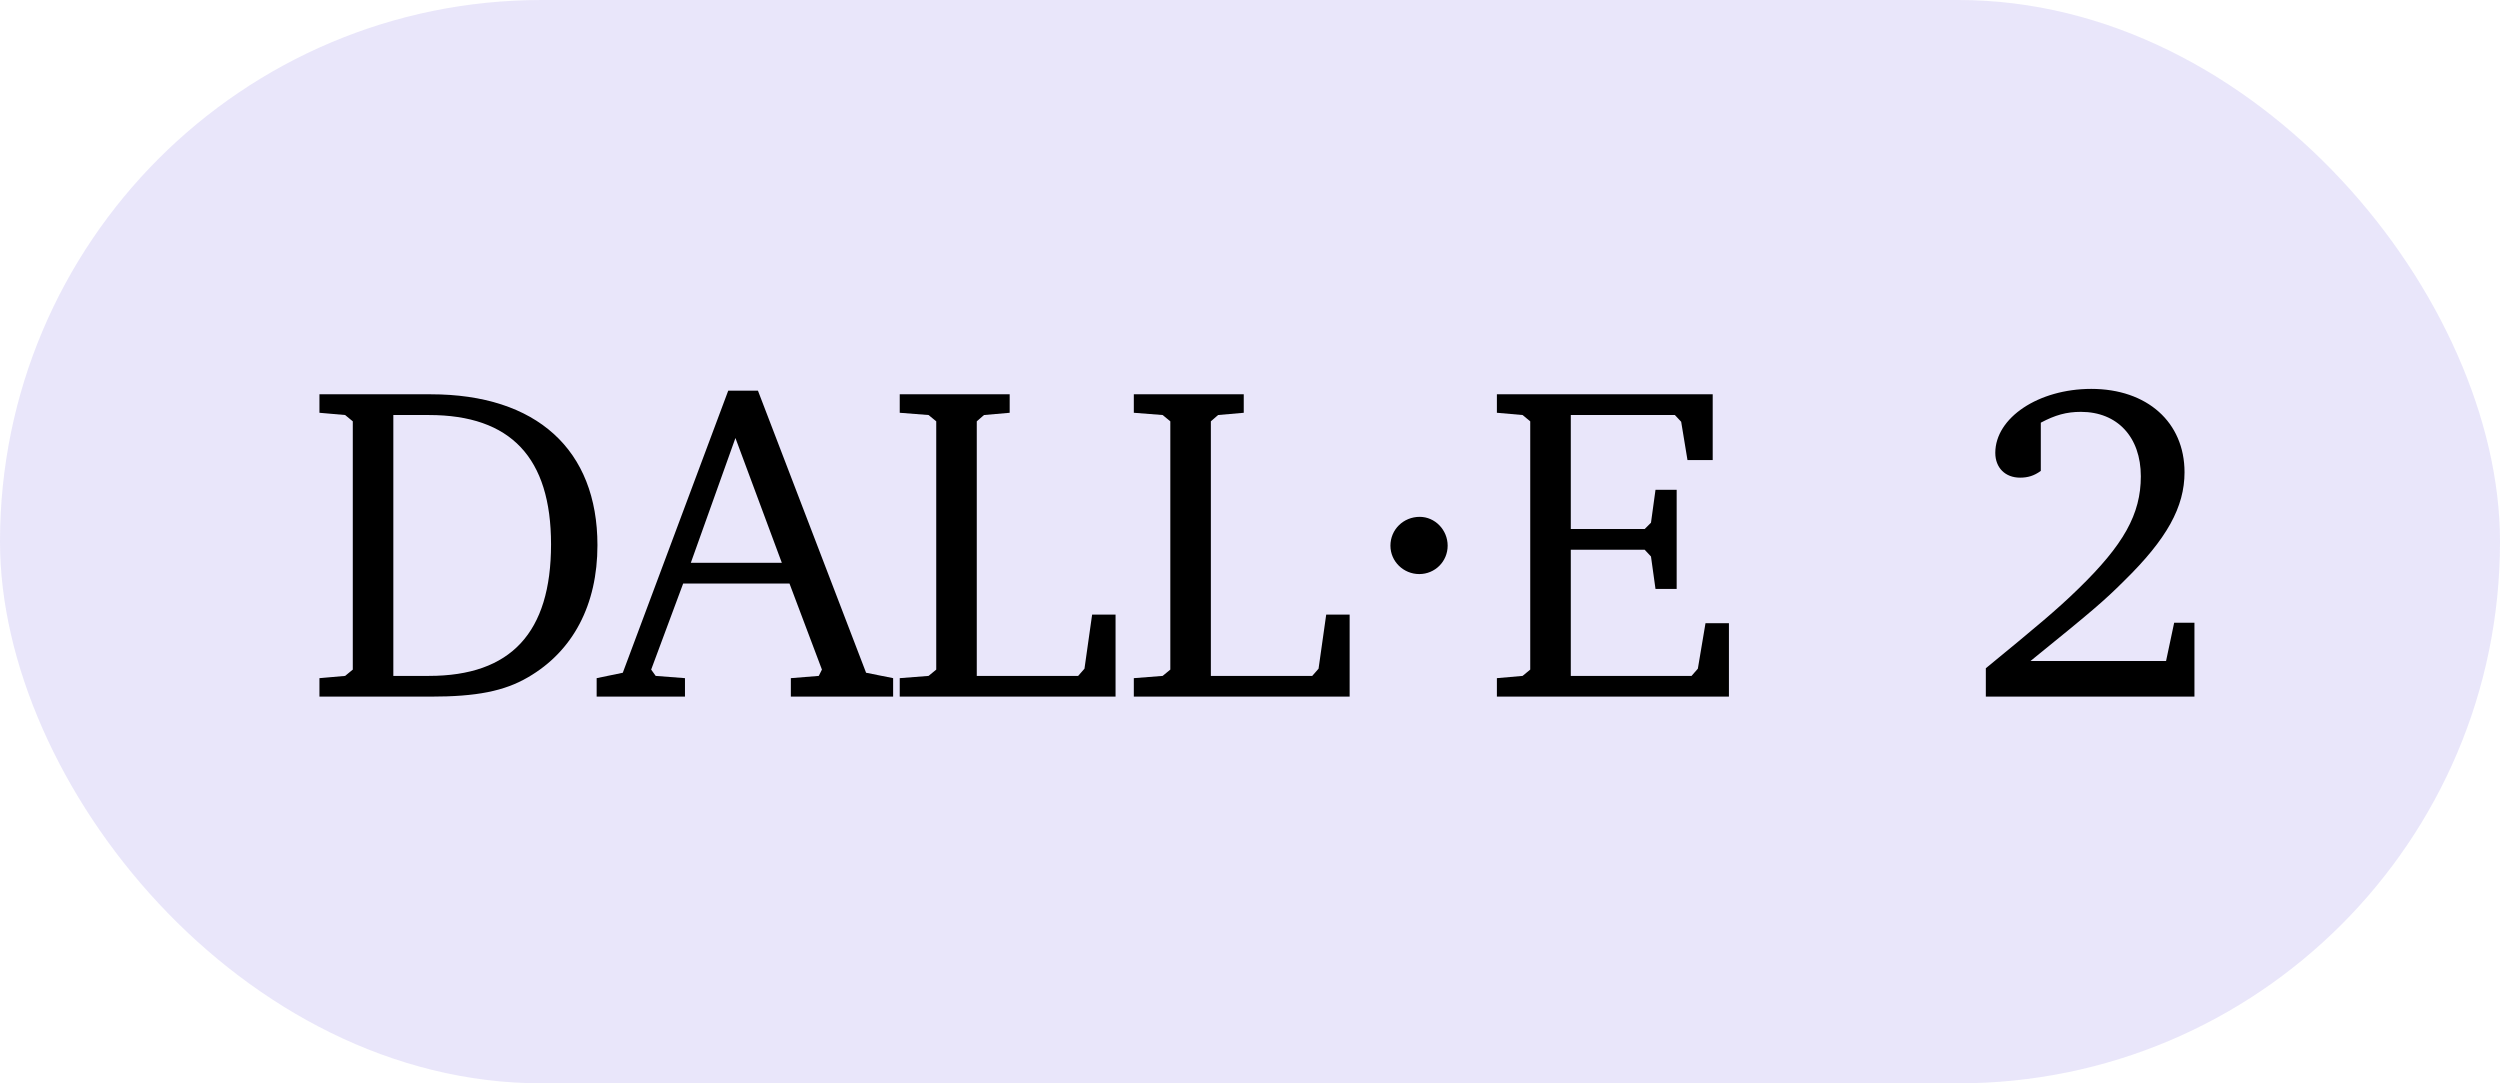
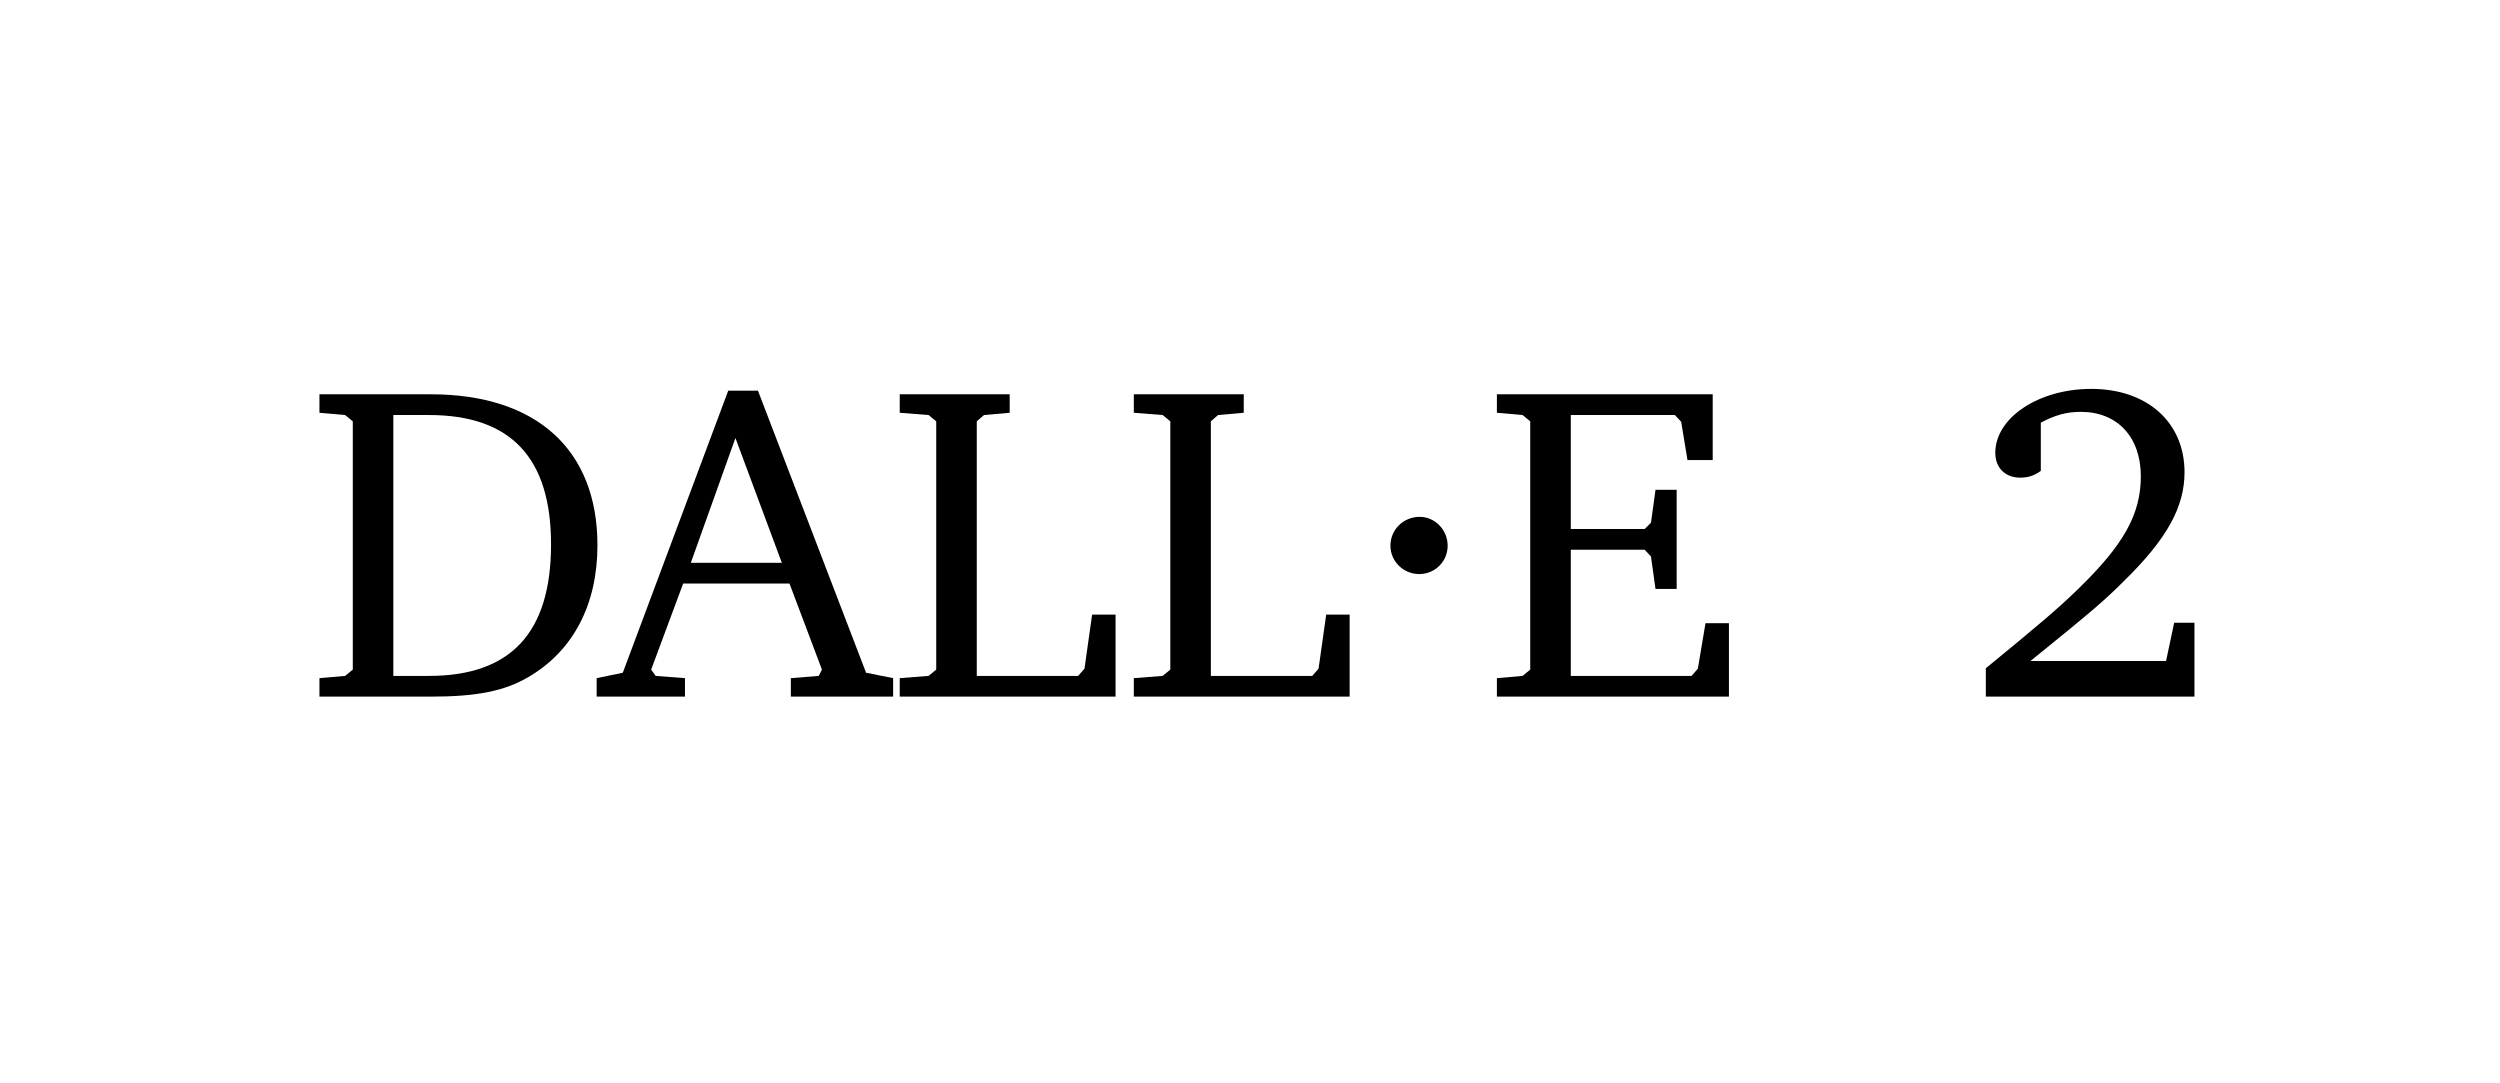
<svg xmlns="http://www.w3.org/2000/svg" width="180" height="78" viewBox="0 0 180 78" fill="none">
-   <rect width="180" height="78" rx="39" fill="#2700D0" fill-opacity="0.1" />
  <path d="M23 28.389V29.72L24.849 29.882L25.401 30.336V48.211L24.849 48.665L23 48.827V50.157H31.013C34.289 50.157 36.301 49.768 38.02 48.762C41.264 46.88 43.016 43.539 43.016 39.257C43.016 32.38 38.636 28.389 31.013 28.389L23 28.389ZM28.32 29.882H30.883C36.787 29.882 39.675 32.964 39.675 39.192C39.675 45.55 36.787 48.665 30.883 48.665H28.32L28.32 29.882Z" fill="black" />
  <path d="M52.432 28.13L44.841 48.438L42.959 48.827V50.157H49.318V48.827L47.209 48.665L46.884 48.211L49.188 42.014H56.843L59.179 48.211L58.952 48.665L56.941 48.827V50.157H64.305V48.827L62.358 48.438L54.573 28.13H52.432ZM52.951 31.536L56.292 40.522H49.739L52.951 31.536Z" fill="black" />
  <path d="M64.781 50.157H80.32V44.253H78.633L78.082 48.146L77.627 48.665H70.328V30.336L70.847 29.882L72.697 29.72V28.389H64.781V29.72L66.857 29.882L67.409 30.336V48.211L66.857 48.665L64.781 48.827L64.781 50.157Z" fill="black" />
  <path d="M81.635 50.157H97.174V44.253H95.487L94.936 48.146L94.481 48.665H87.182V30.336L87.701 29.882L89.55 29.72V28.389H81.635V29.72L83.711 29.882L84.263 30.336V48.211L83.711 48.665L81.635 48.827L81.635 50.157Z" fill="black" />
  <path d="M102.219 37.213C101.052 37.213 100.111 38.121 100.111 39.289C100.111 40.425 101.052 41.333 102.187 41.333C103.322 41.333 104.231 40.425 104.231 39.289C104.231 38.154 103.322 37.213 102.219 37.213Z" fill="black" />
  <path d="M107.776 50.157H124.483V44.869H122.796L122.245 48.146L121.791 48.665H113.097V39.581H118.417L118.871 40.068L119.196 42.404H120.72V35.267H119.196L118.871 37.635L118.417 38.089H113.097V29.882H120.59L121.045 30.368L121.499 33.126H123.315V28.389H107.776V29.72L109.626 29.882L110.177 30.336V48.211L109.626 48.665L107.776 48.827L107.776 50.157Z" fill="black" />
  <path d="M146.192 47.594C150.636 43.993 151.479 43.279 152.939 41.82C156.021 38.803 157.286 36.499 157.286 34.002C157.286 30.401 154.594 28 150.571 28C146.776 28 143.661 30.076 143.661 32.606C143.661 33.677 144.375 34.391 145.445 34.391C145.997 34.391 146.451 34.261 146.938 33.904V30.433C147.976 29.882 148.787 29.654 149.825 29.654C152.453 29.654 154.14 31.471 154.14 34.294C154.14 37.019 152.907 39.224 149.63 42.404C148.138 43.863 146.581 45.161 142.98 48.113V50.157H158V44.837H156.54L155.956 47.594H146.192Z" fill="black" />
</svg>